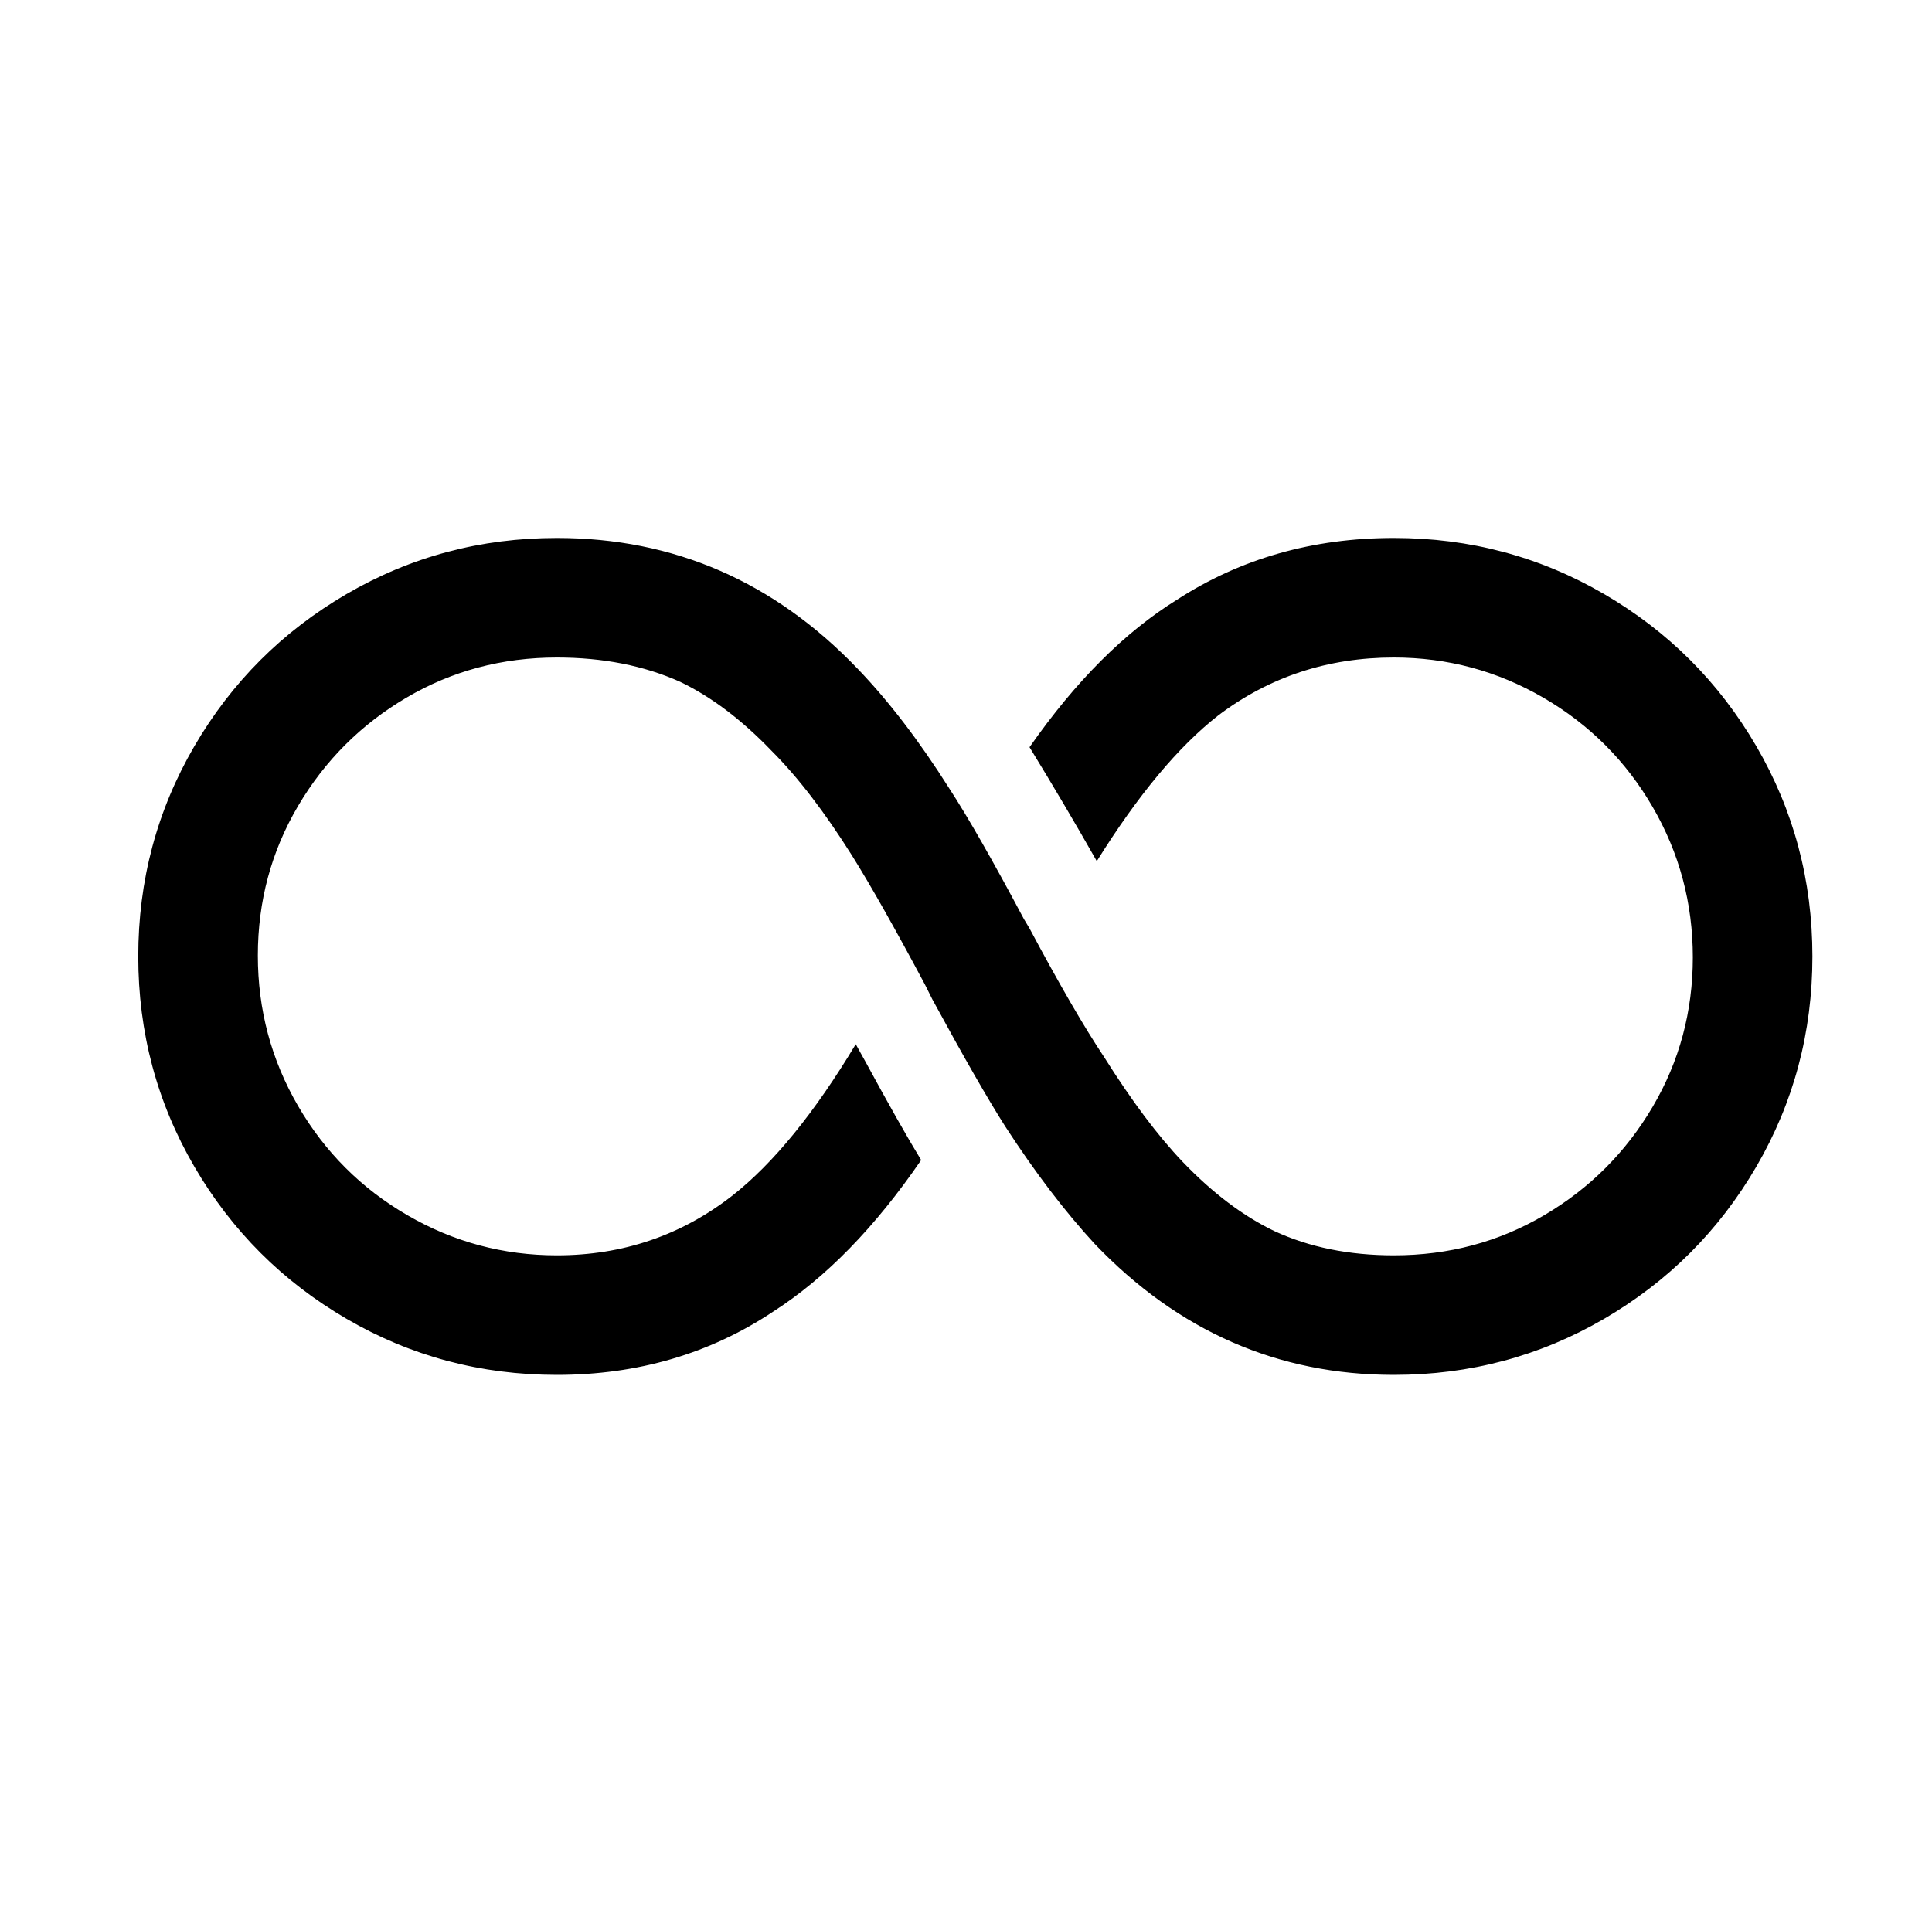
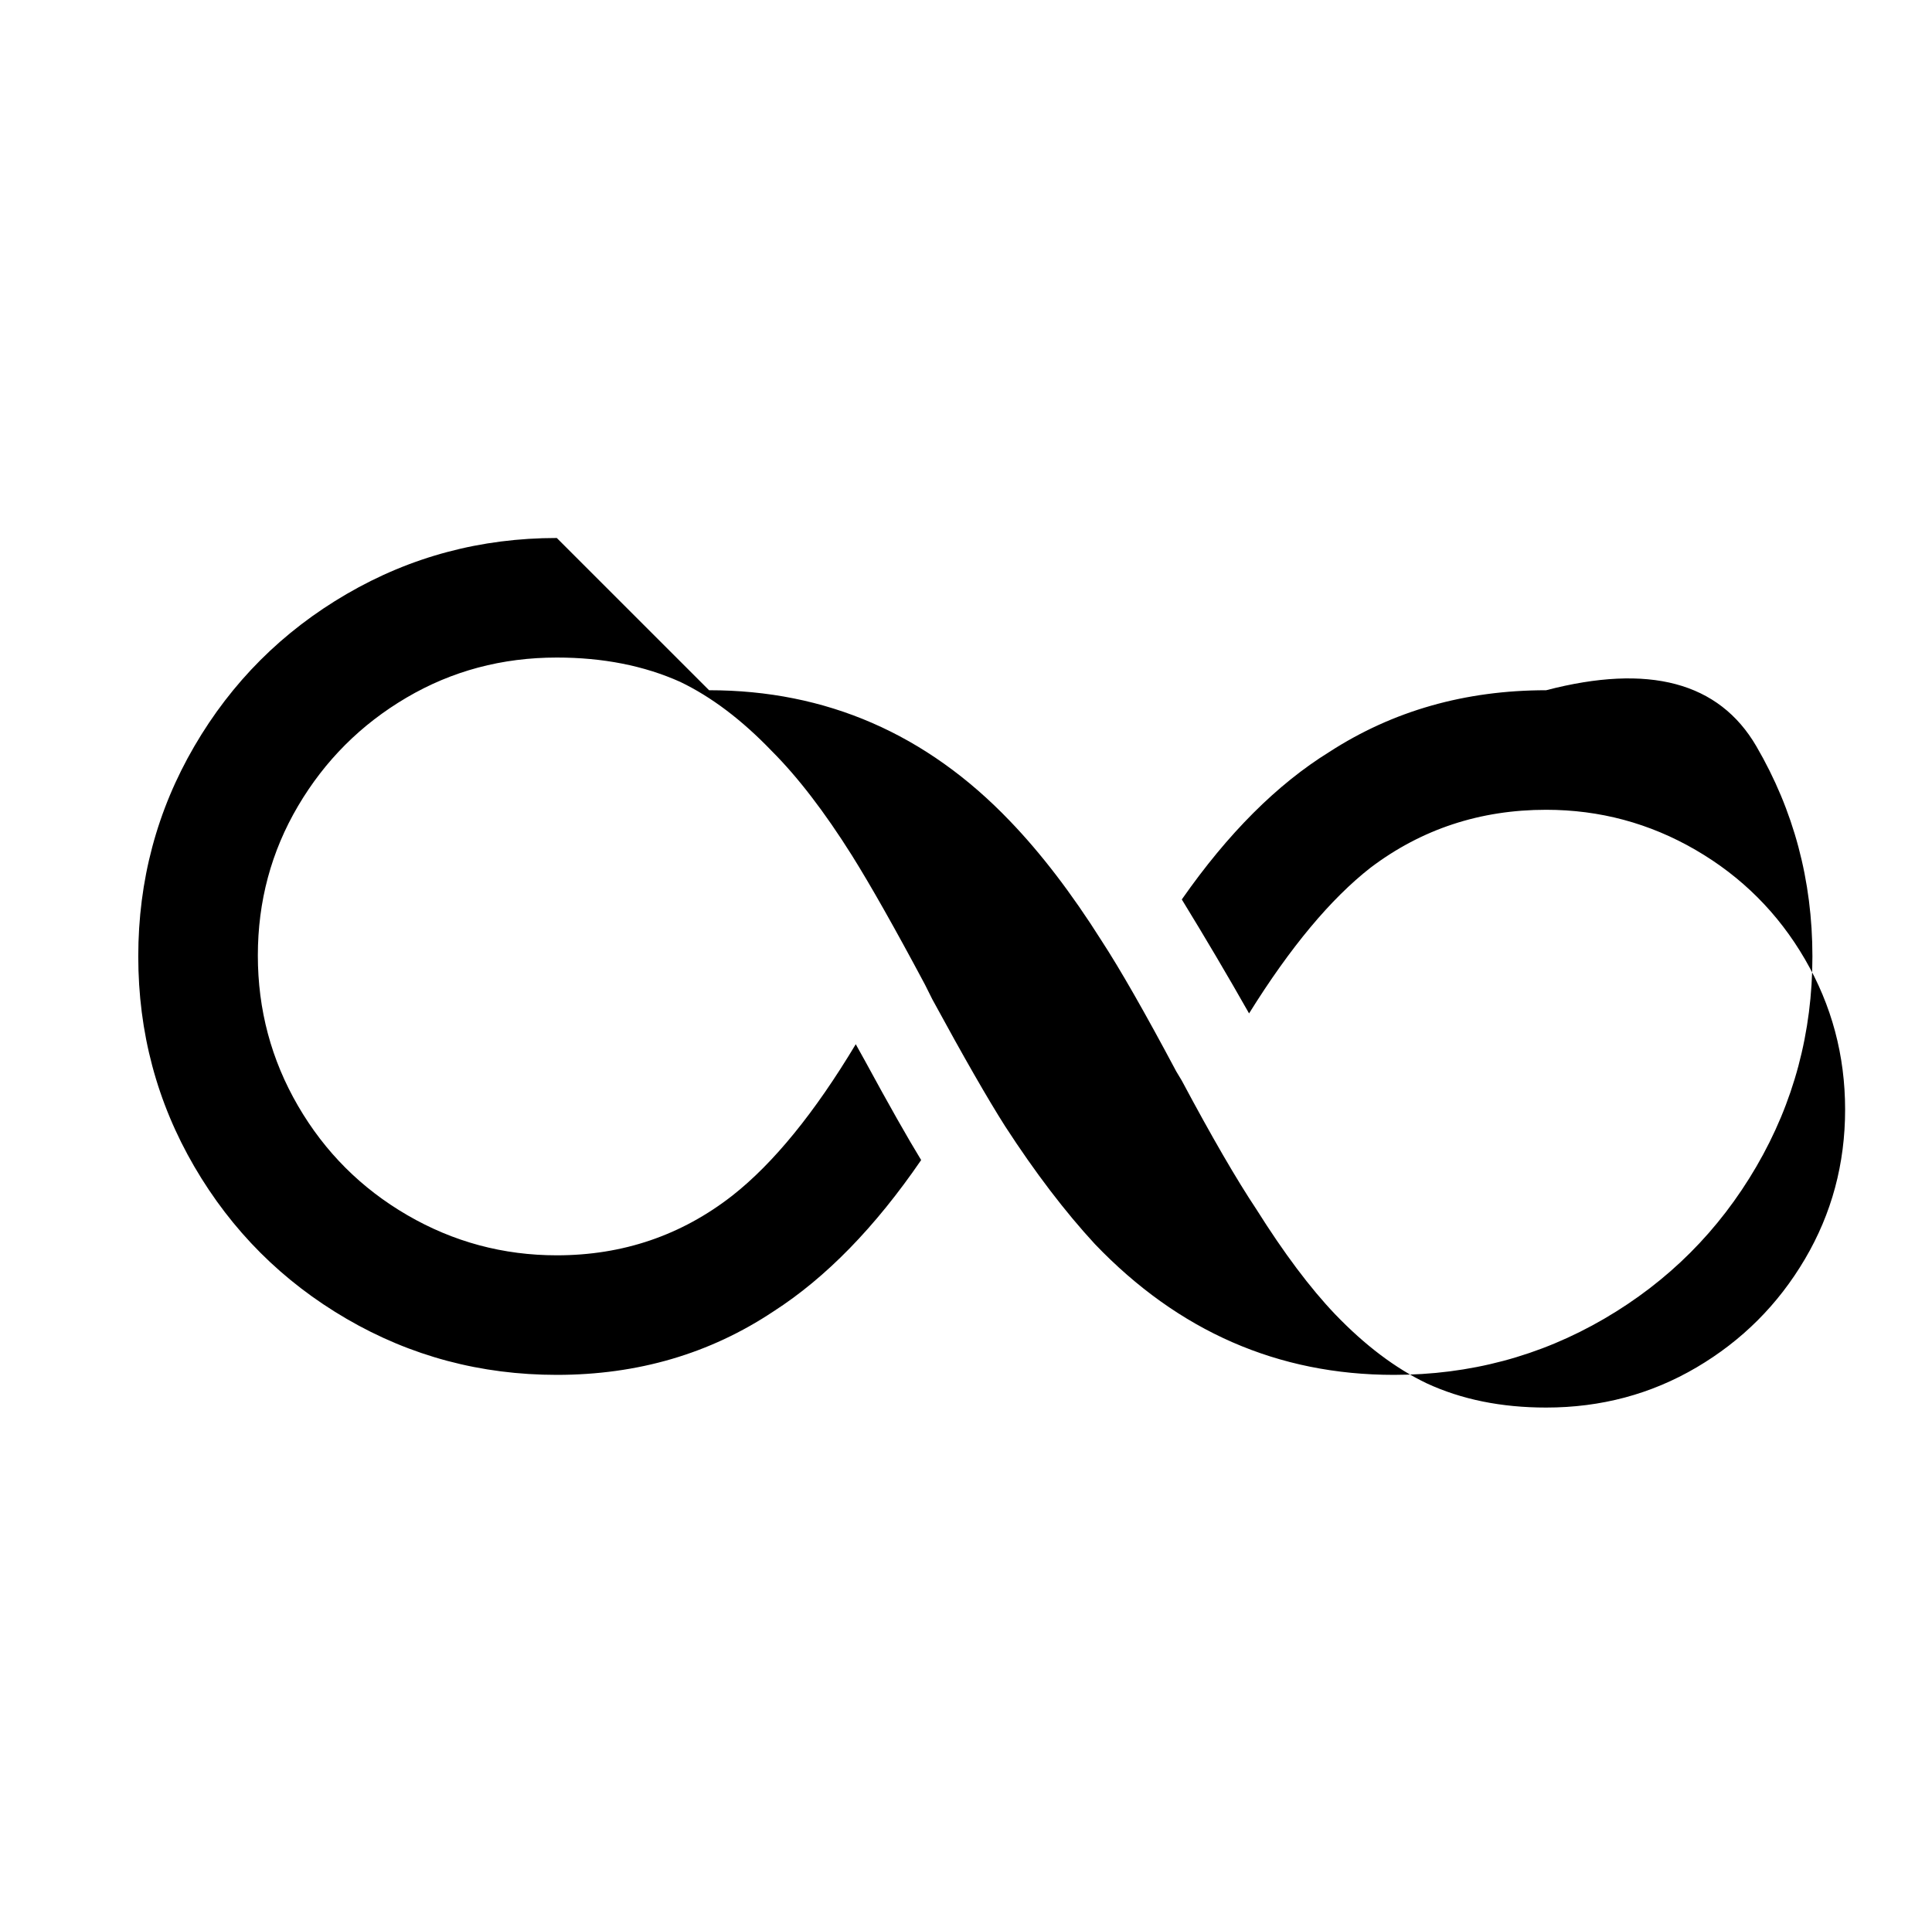
<svg xmlns="http://www.w3.org/2000/svg" version="1.1" viewBox="-10 0 1034 1024">
-   <path fill="currentColor" d="M288 288q-61 0 -112.5 30t-81.5 81.5t-30 112.5t30 112.5t81.5 81.5t112.5 30q65 0 116 -34q42 -27 79 -81q-11 -18 -30 -53l-5 -9q-33 55 -66 81q-41 32 -94 32q-43 0 -80 -21.5t-58.5 -58.5t-21.5 -80.5t21.5 -80t58 -58t80.5 -21.5q37 0 66 13q25 12 49 37 q21 21 43 56q15 24 39 69l4 8q25 46 39 68q24 37 48 63q67 70 160 70q61 0 112.5 -30t81.5 -81.5t30 -112.5t-30 -112.5t-81.5 -81.5t-112.5 -30q-65 0 -116 33q-42 26 -79 79q19 31 36 61q33 -53 65 -78q41 -31 94 -31q43 0 80 21.5t58.5 58.5t21.5 80.5t-21.5 80t-58 58 t-80.5 21.5q-36 0 -64 -13q-25 -12 -49 -37q-20 -21 -42 -56q-16 -24 -40 -69l-3 -5q-25 -47 -40 -70q-24 -38 -49 -64q-67 -70 -161 -70z" />
+   <path fill="currentColor" d="M288 288q-61 0 -112.5 30t-81.5 81.5t-30 112.5t30 112.5t81.5 81.5t112.5 30q65 0 116 -34q42 -27 79 -81q-11 -18 -30 -53l-5 -9q-33 55 -66 81q-41 32 -94 32q-43 0 -80 -21.5t-58.5 -58.5t-21.5 -80.5t21.5 -80t58 -58t80.5 -21.5q37 0 66 13q25 12 49 37 q21 21 43 56q15 24 39 69l4 8q25 46 39 68q24 37 48 63q67 70 160 70q61 0 112.5 -30t81.5 -81.5t30 -112.5t-30 -112.5t-112.5 -30q-65 0 -116 33q-42 26 -79 79q19 31 36 61q33 -53 65 -78q41 -31 94 -31q43 0 80 21.5t58.5 58.5t21.5 80.5t-21.5 80t-58 58 t-80.5 21.5q-36 0 -64 -13q-25 -12 -49 -37q-20 -21 -42 -56q-16 -24 -40 -69l-3 -5q-25 -47 -40 -70q-24 -38 -49 -64q-67 -70 -161 -70z" />
</svg>